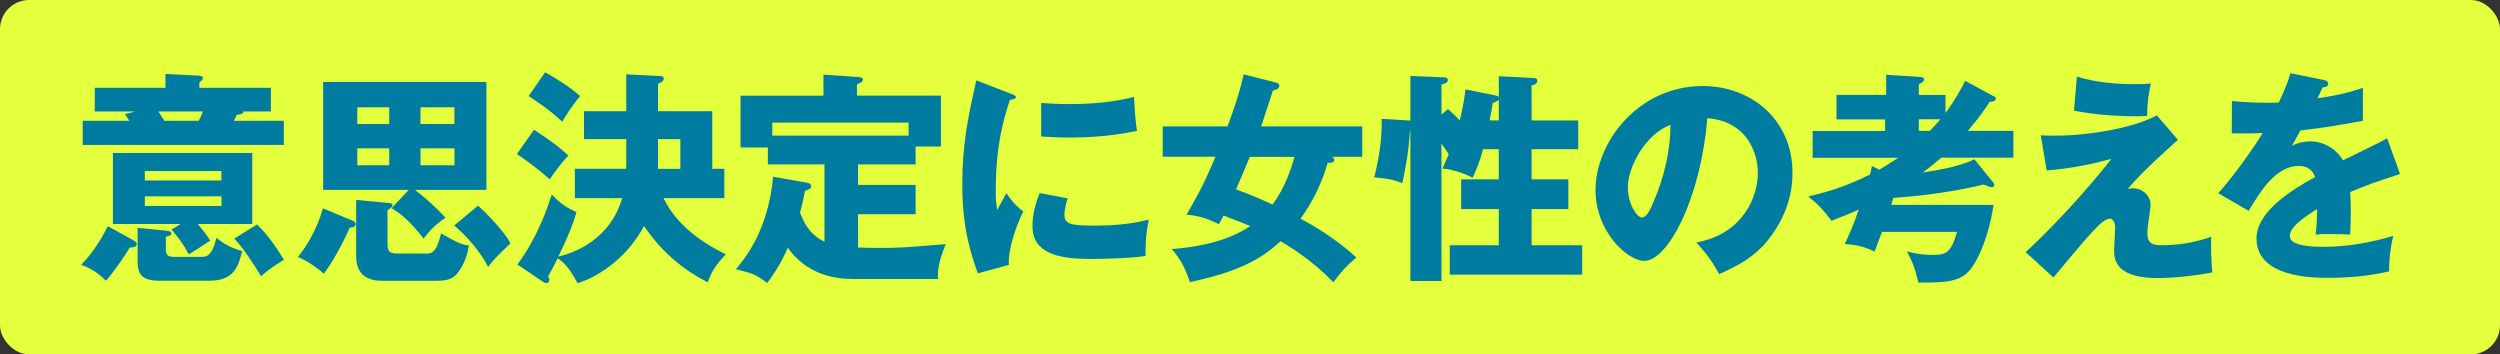
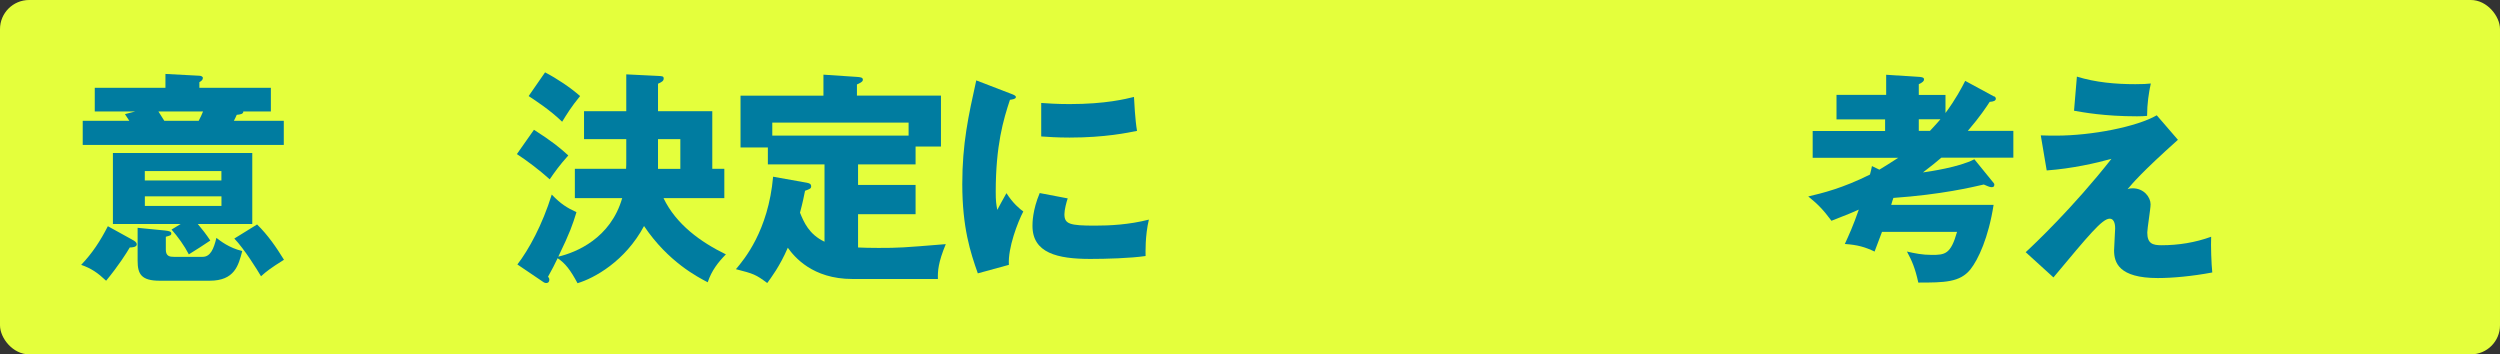
<svg xmlns="http://www.w3.org/2000/svg" id="_レイヤー_5" data-name="レイヤー 5" width="515" height="73" viewBox="0 0 515 73">
  <rect x="0" y="0" width="515" height="73" fill="#333333" stroke="none" />
  <defs>
    <style>
      .cls-1 {
        fill: #e4ff3c;
      }

      .cls-2 {
        fill: #007ca0;
      }
    </style>
  </defs>
  <rect class="cls-1" width="515" height="73" rx="6" ry="6" />
  <g>
    <path class="cls-2" d="M27.22,49.37c.45.23.95.51.95.97,0,.6-1.04.64-1.44.64-.63,1.1-2.39,3.86-4.87,6.85-1.71-1.61-3.02-2.53-5.14-3.27,2.3-2.39,3.97-4.97,5.5-7.96l5,2.76ZM55.8,18.08v4.88h-5.68c.05.55-.72.64-1.35.69-.23.51-.32.74-.59,1.24h10.28v4.97H17.04v-4.97h9.6c-.23-.37-.59-.92-.9-1.38l2.12-.55h-8.34v-4.88h14.56v-2.85l6.99.37c.27,0,.72.14.72.46,0,.37-.27.6-.72.87v1.15h14.74ZM37.23,46.15h-13.97v-14.63h28.71v14.63h-11.22c.9,1.06,1.76,2.16,2.57,3.4-.45.32-3.7,2.44-4.42,2.85-.9-1.75-2.25-3.63-3.56-5.11l1.89-1.15ZM33.94,47.48c.77.09,1.35.18,1.35.6s-.32.46-1.13.69v2.67c0,1.38.86,1.47,1.67,1.47h5.91c1.62,0,2.3-1.66,2.84-3.91.77.6,2.61,2.07,5.32,2.71-.77,2.99-1.58,6.12-6.72,6.12h-10.28c-3.79,0-4.55-1.38-4.55-4.09v-6.81l5.59.55ZM45.61,37.17v-1.93h-15.78v1.93h15.78ZM29.84,40.44v1.98h15.78v-1.98h-15.78ZM32.63,22.96c.5.78.9,1.43,1.22,1.93h7.08c.5-1.01.59-1.15.9-1.93h-9.2ZM52.96,46.24c2.25,2.21,3.92,4.65,5.54,7.27-2.79,1.75-3.56,2.35-4.73,3.4-.81-1.38-3.43-5.61-5.5-7.77l4.69-2.9Z" />
-     <path class="cls-2" d="M72.74,45.5c.18.09.54.32.54.69,0,.69-.9.69-1.22.69-1.26,2.85-3.29,6.76-5.36,9.52-1.62-1.52-4.15-3.04-5.32-3.45,1.4-1.79,3.74-5.11,5.14-10.03l6.22,2.58ZM84.19,39.11h-17.62v-22.22h33.63v22.22h-14.74c1.53,1.1,4.42,3.63,6.31,5.75-2.16,1.47-3.16,2.53-4.51,4.28-2.97-3.77-4.69-5.11-6.58-6.26l3.52-3.77ZM79.82,41.78c.68.05,1.04.09,1.04.51,0,.32-.32.55-1.04,1.01v6.49c0,1.61.04,2.44,1.98,2.44h5.81c1.31,0,2.25,0,3.25-4.14,3.52,2.02,4.46,2.35,5.72,2.48-.41,3.08-1.85,5.11-2.43,5.8-.5.55-1.26,1.47-3.92,1.47h-11.54c-4.19,0-5.32-2.44-5.32-5.01v-11.64l6.45.6ZM80.18,25.54v-3.45h-6.58v3.45h6.58ZM80.18,34.05v-3.5h-6.58v3.5h6.58ZM93.61,25.54v-3.45h-6.99v3.45h6.99ZM86.63,30.55v3.5h6.99v-3.5h-6.99ZM98.48,42.37c2.12,1.89,5.63,5.61,6.67,7.77-2.93,2.81-3.25,3.13-4.6,4.83-1.49-2.99-4.55-6.53-6.99-8.51l4.91-4.09Z" />
    <path class="cls-2" d="M109.99,26.73c3.61,2.3,5.32,3.68,7.08,5.29-1.85,2.07-2.79,3.4-3.83,4.92-2.03-1.84-4.69-3.86-6.76-5.2l3.52-5.01ZM118.42,40.81v-6.03h10.55c.04-.6.04-.83.04-1.98v-4.14h-8.7v-5.75h8.7v-7.59l6.54.32c.9.05,1.17.05,1.17.55s-.45.74-1.17,1.06v5.66h11.18v11.87h2.48v6.03h-12.53c2.61,5.43,7.66,9.06,12.85,11.59-1.58,1.61-2.93,3.31-3.74,5.75-2.03-1.06-8.16-4.19-13.12-11.59-3.88,7.27-10.28,10.76-13.7,11.78-1.49-2.76-2.52-4.09-4.1-5.15-.63,1.33-1.04,2.12-1.98,3.82.14.14.27.32.27.6,0,.32-.13.69-.63.69-.23,0-.41-.05-.72-.28l-5.23-3.54c2.34-3.04,5.14-8.14,7.08-14.4,1.85,1.93,3.11,2.71,5.09,3.63-.81,2.62-1.31,4.14-3.74,9.16,3.7-.87,10.77-3.77,13.16-12.05h-9.74ZM112.29,14.91c2.48,1.29,5.23,3.13,7.21,4.88-1.85,2.25-2.7,3.68-3.7,5.29-2.48-2.44-5.86-4.6-6.9-5.29l3.38-4.88ZM140.15,34.78v-6.12h-4.6v6.12h4.6Z" />
    <path class="cls-2" d="M176.76,38.1h11.85v6.03h-11.85v6.85c1.13.05,2.43.09,4.19.09,4.24,0,4.96-.05,13.88-.78-1.58,3.82-1.67,5.57-1.62,7.18h-17.62c-8.25,0-11.99-4.6-13.3-6.44-1.67,3.86-3.47,6.21-4.24,7.27-2.34-1.75-2.84-1.93-6.45-2.85,1.67-1.98,6.67-7.87,7.66-19.05l6.94,1.24c.41.09.9.18.9.74,0,.46-.27.55-1.26.92-.23,1.15-.45,2.3-1.04,4.51.81,1.98,1.85,4.46,5.05,5.98v-15.92h-11.67v-3.5h-5.63v-10.67h17.08v-4.32l6.9.46c.63.05,1.22.09,1.22.55,0,.37-.23.55-1.22,1.01v2.3h17.31v10.49h-5.23v3.68h-11.85v4.23ZM187.17,27.93v-2.67h-28.08v2.67h28.08Z" />
    <path class="cls-2" d="M208.05,19.23c.86.32,1.22.46,1.22.78,0,.41-.9.51-1.22.55-1.35,4.09-2.93,9.34-2.93,19,0,1.89.09,2.39.32,3.68.27-.51,1.35-2.53,1.89-3.45,1.31,2.07,2.75,3.27,3.47,3.77-1.13,2.16-3.2,7.5-2.97,11l-6.4,1.75c-1.53-4.32-3.2-9.43-3.2-18.4,0-8.33,1.26-14.03,2.88-21.35l6.94,2.67ZM219.95,40.86c-.27.78-.68,2.35-.68,3.27,0,2.02,1.08,2.35,6.27,2.35,3.02,0,6.99-.18,11.13-1.24-.81,3.4-.68,6.85-.68,7.5-3.11.46-8.2.6-11.4.6-6.72,0-11.9-1.2-11.9-6.81,0-.6,0-3.22,1.49-6.76l5.77,1.1ZM214.49,21.21c1.35.09,3.16.23,5.86.23,7.44,0,11.54-1.06,13.25-1.47.04.74.23,4.78.63,6.99-1.85.37-6.58,1.38-13.88,1.38-2.66,0-4.42-.14-5.86-.23v-6.9Z" />
-     <path class="cls-2" d="M239.52,32.3v-6.26h13.34c1.71-4.46,2.7-7.82,3.33-10.72l6.72,1.7c.27.05.63.23.63.64,0,.69-.9.92-1.31.97-.45,1.38-2.07,6.35-2.43,7.41h20.82v6.26h-6.27c.18.09.5.28.5.6,0,.69-.9.64-1.35.64-1.17,4.14-3.07,8.05-5.59,11.5,6.63,3.54,10.28,6.9,11.49,8-2.07,1.75-3.2,3.04-4.73,5.11-4.51-4.74-9.51-7.64-10.86-8.46-3.79,3.45-8.2,6.21-18.71,8.42-.99-3.13-1.94-4.65-3.7-6.81,4.42-.32,11.09-1.29,16.14-4.74-1.98-.83-2.34-.97-5.5-2.16-.32.69-.54,1.06-.95,1.79-2.48-1.24-3.97-1.7-6.67-1.98,2.3-3.82,4.28-7.77,5.95-11.92h-10.86ZM257.46,32.3c-.27.74-1.89,4.51-2.84,6.72,3.11,1.1,6.17,2.48,7.53,3.13,2.61-3.54,3.92-7.64,4.51-9.84h-9.2Z" />
-     <path class="cls-2" d="M308.03,19.65c.23.05.63.14.72.37v-4.32l7.21.37c.27,0,.72.09.72.6,0,.74-.95.87-1.17.92v7.22h9.6v5.93h-9.6v6.21h7.57v6.12h-7.57v7.45h10.41v6.07h-27.27v-6.07h10.1v-7.45h-7.75v-6.12h7.75v-6.21h-3.25c-.72,2.81-1.58,4.65-2.16,5.89-1.71-1.01-4.6-1.84-6.22-1.89.32-.69.59-1.24,1.31-2.94-.41-.69-.5-.83-1.49-2.21v28.29h-6.4v-30.96h-.09c-.22,3.91-.81,7.36-1.58,10.81-2.16-.83-2.98-.92-5.77-1.2,1.26-5.11,1.58-8.65,1.53-12.05l5.32.32c.18,0,.45.05.59.05v-9.2l6.85.28c.32,0,.86.05.86.55,0,.6-.5.69-1.31.92v6.21l1.35-1.15c1.4,1.29,1.89,1.79,2.43,2.35.72-2.99.99-4.92,1.17-6.39l6.13,1.24ZM308.75,20.52c-.23.32-.72.51-1.26.69-.13.92-.27,1.93-.63,3.59h1.89v-4.28Z" />
-     <path class="cls-2" d="M349.45,49.96c9.78-1.84,12.67-9.57,12.67-14.35,0-3.73-1.94-10.58-10.41-11.27-1.4,16.84-8.2,29.4-12.98,29.4-3.52,0-10.05-6.07-10.05-14.58,0-9.89,8.83-21.44,22.09-21.44,9.87,0,18.48,6.85,18.48,17.85,0,2.12-.18,8-5.32,14.22-2.75,3.27-5.95,4.97-9.78,6.67-1.49-2.67-2.48-4.05-4.69-6.49ZM335.34,38.6c0,3.54,1.94,6.21,2.88,6.21,1.08,0,1.94-2.07,2.43-3.27,1.94-4.55,3.43-9.85,3.47-15.83-5.23,1.98-8.79,8.74-8.79,12.88Z" />
    <path class="cls-2" d="M410.78,19.83c.27.14.36.32.36.51,0,.41-.5.6-1.26.64-.63.97-1.98,3.04-4.51,5.98h9.38v5.52h-14.83c-1.04.87-1.89,1.61-3.79,3.04,1.26-.18,7.44-1.06,10.59-2.71l3.7,4.55c.18.23.41.46.41.6,0,.28,0,.6-.59.6-.36,0-.95-.28-1.58-.55-2.39.55-8.74,2.07-18.62,2.76-.18.46-.27.83-.45,1.43h21.09c-1.04,6.72-3.16,11.27-4.78,13.3-2.16,2.67-5.32,2.71-10.73,2.71-.63-2.9-1.31-4.51-2.34-6.39,1.67.37,3.11.69,5.14.69,2.7,0,3.88-.14,5.18-4.74h-15.46c-.36,1.01-.68,1.84-1.53,4.05-1.94-.92-3.47-1.38-6.13-1.56.77-1.66,1.76-3.82,2.88-7.08-1.13.51-2.52,1.1-5.63,2.3-1.8-2.44-2.97-3.54-4.78-5.01,2.93-.69,7.08-1.7,12.71-4.51.18-.64.27-1.06.41-1.75l1.53.74c.99-.6,2.34-1.43,3.88-2.44h-17.62v-5.52h14.92v-2.39h-10.01v-5.06h10.23v-4.14l7.03.46c.36.05.77.09.77.51,0,.32-.27.6-1.08.97v2.21h5.5v3.73c2.16-2.94,3.29-5.11,4.06-6.62l5.95,3.22ZM395.27,24.57v2.39h2.3c1.17-1.24,1.76-1.93,2.16-2.39h-4.46Z" />
    <path class="cls-2" d="M448.65,28.8c-7.66,6.85-9.47,9.11-10.37,10.17.41-.14.54-.18,1.04-.18,2.34,0,3.7,1.84,3.7,3.31,0,.92-.68,4.97-.68,5.8,0,2.3,1.13,2.62,2.93,2.62,3.47,0,6.94-.55,10.23-1.75-.09,1.75.04,5.61.23,7.36-4.15.78-8.2,1.15-11.22,1.15-8.07,0-9.01-3.22-9.01-5.7,0-.74.22-3.86.22-4.51,0-.37,0-2.02-1.13-2.02-1.53,0-4.28,3.36-11.58,12.1l-5.72-5.2c1.71-1.56,9.83-9.25,17.67-19.23-3.11.87-8.16,2.02-13.34,2.39l-1.22-7.22c1.49.05,2.21.05,3.16.05,7.39,0,16.68-1.84,20.73-4.19l4.37,5.06ZM427.83,15.78c3.88,1.2,7.98,1.56,12.04,1.56,1.62,0,2.43-.05,3.2-.14-.41,1.79-.77,4.23-.77,6.67-.54.05-1.17.09-2.07.09-6.76,0-11.13-.83-12.98-1.15l.59-7.04Z" />
-     <path class="cls-2" d="M478.69,16.47c.27.05.9.18.9.83s-.81.69-1.13.69l-1.04,2.25c1.31-.18,5.59-.78,9.33-2.16v6.81c-6.72,1.2-7.53,1.33-12.85,1.98-.54.97-.63,1.15-1.76,3.17,1.62-.92,3.56-.92,3.92-.92,2.3,0,5.18,1.38,6.58,3.91,6.67-3.27,7.44-3.59,9.11-4.55l2.66,7.36c-5,1.61-7.62,2.58-10.28,3.73.09,1.33.14,2.76.14,4.14,0,2.07-.09,3.36-.14,4.6-1.44-.09-3.06-.09-4.51-.09s-1.71,0-2.61.09c.18-1.47.27-2.39.32-5.25-2.79,1.75-5.63,3.68-5.63,5.57,0,2.07,4.6,2.21,6.9,2.21,4.96,0,9.65-.83,14.42-2.25-.59,2.3-.9,5.11-.86,7.31-4.1.97-8.34,1.33-12.58,1.33-3.02,0-14.74,0-14.74-8.14,0-5.43,7.17-9.98,12.08-12.61-.72-2.02-2.3-2.3-3.38-2.3-4.69,0-7.84,5.15-10.32,9.25l-6.27-3.63c2.97-3.22,7.48-9.57,9.15-12.38-2.43.09-4.42.09-6.36.05l.04-6.67c1.4.14,4.01.37,7.08.37,1.31,0,1.85,0,2.57-.05,1.67-3.54,2.03-4.78,2.39-6.03l6.85,1.38Z" />
  </g>
</svg>